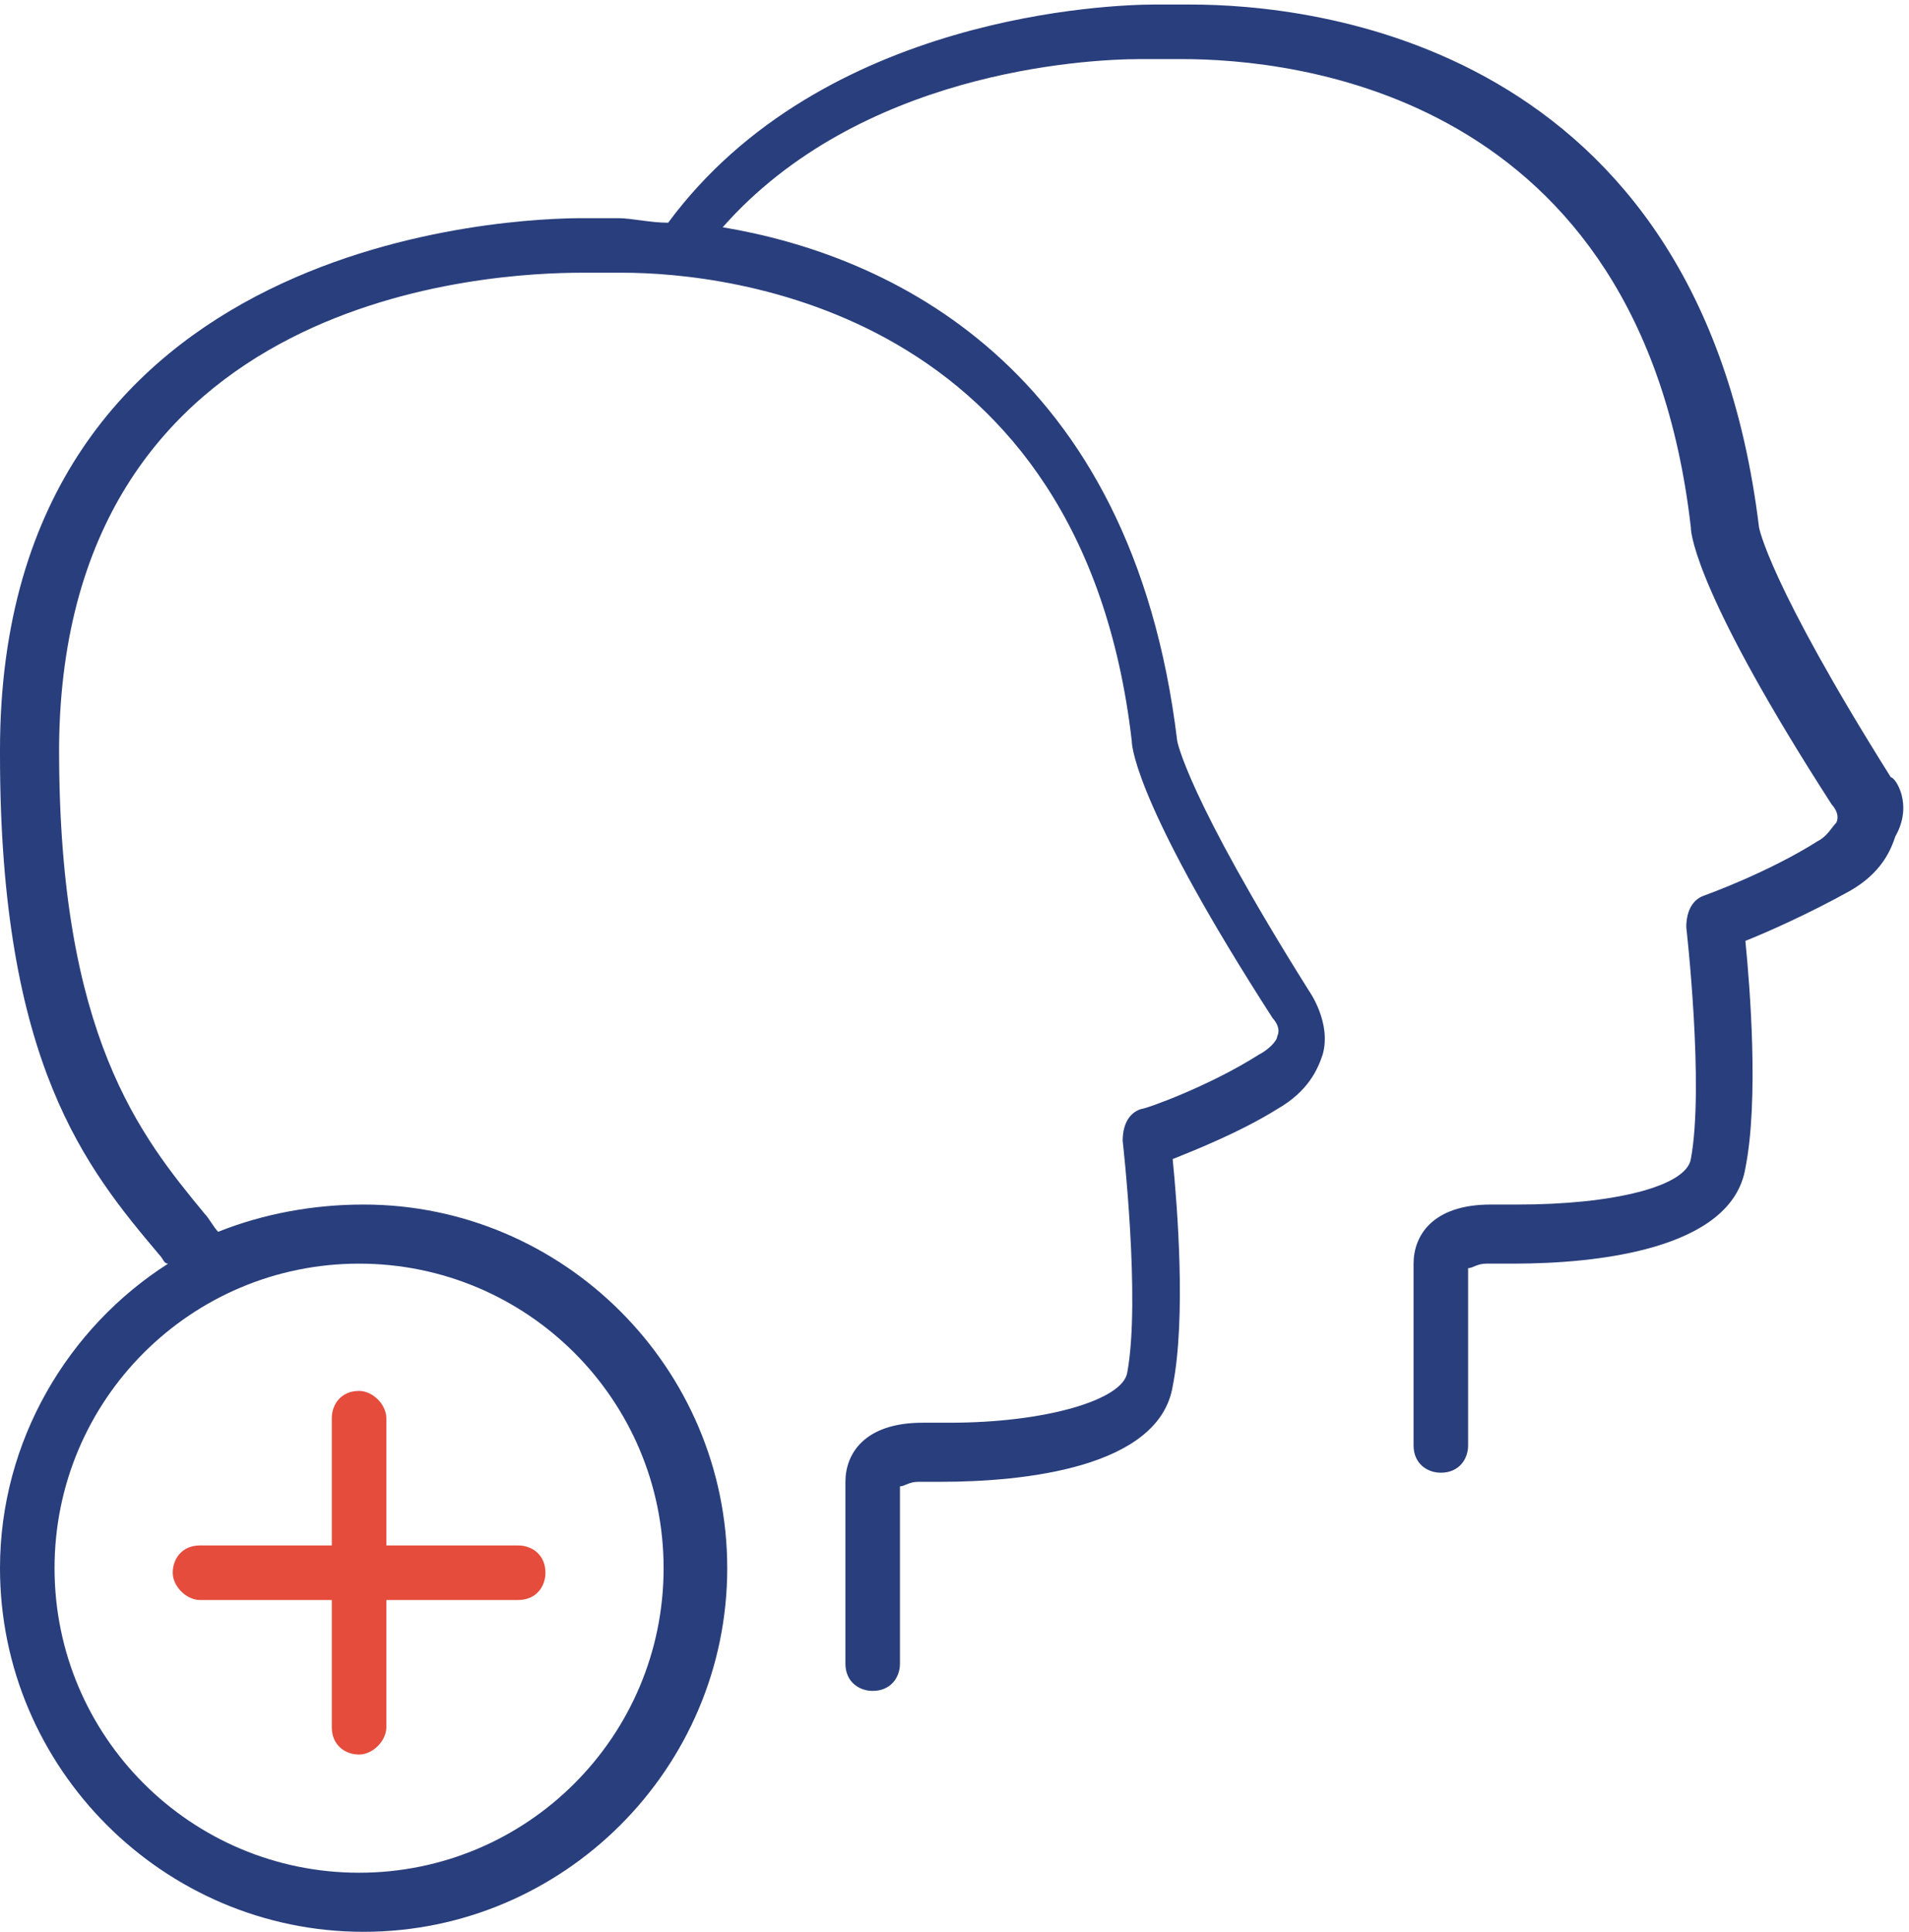
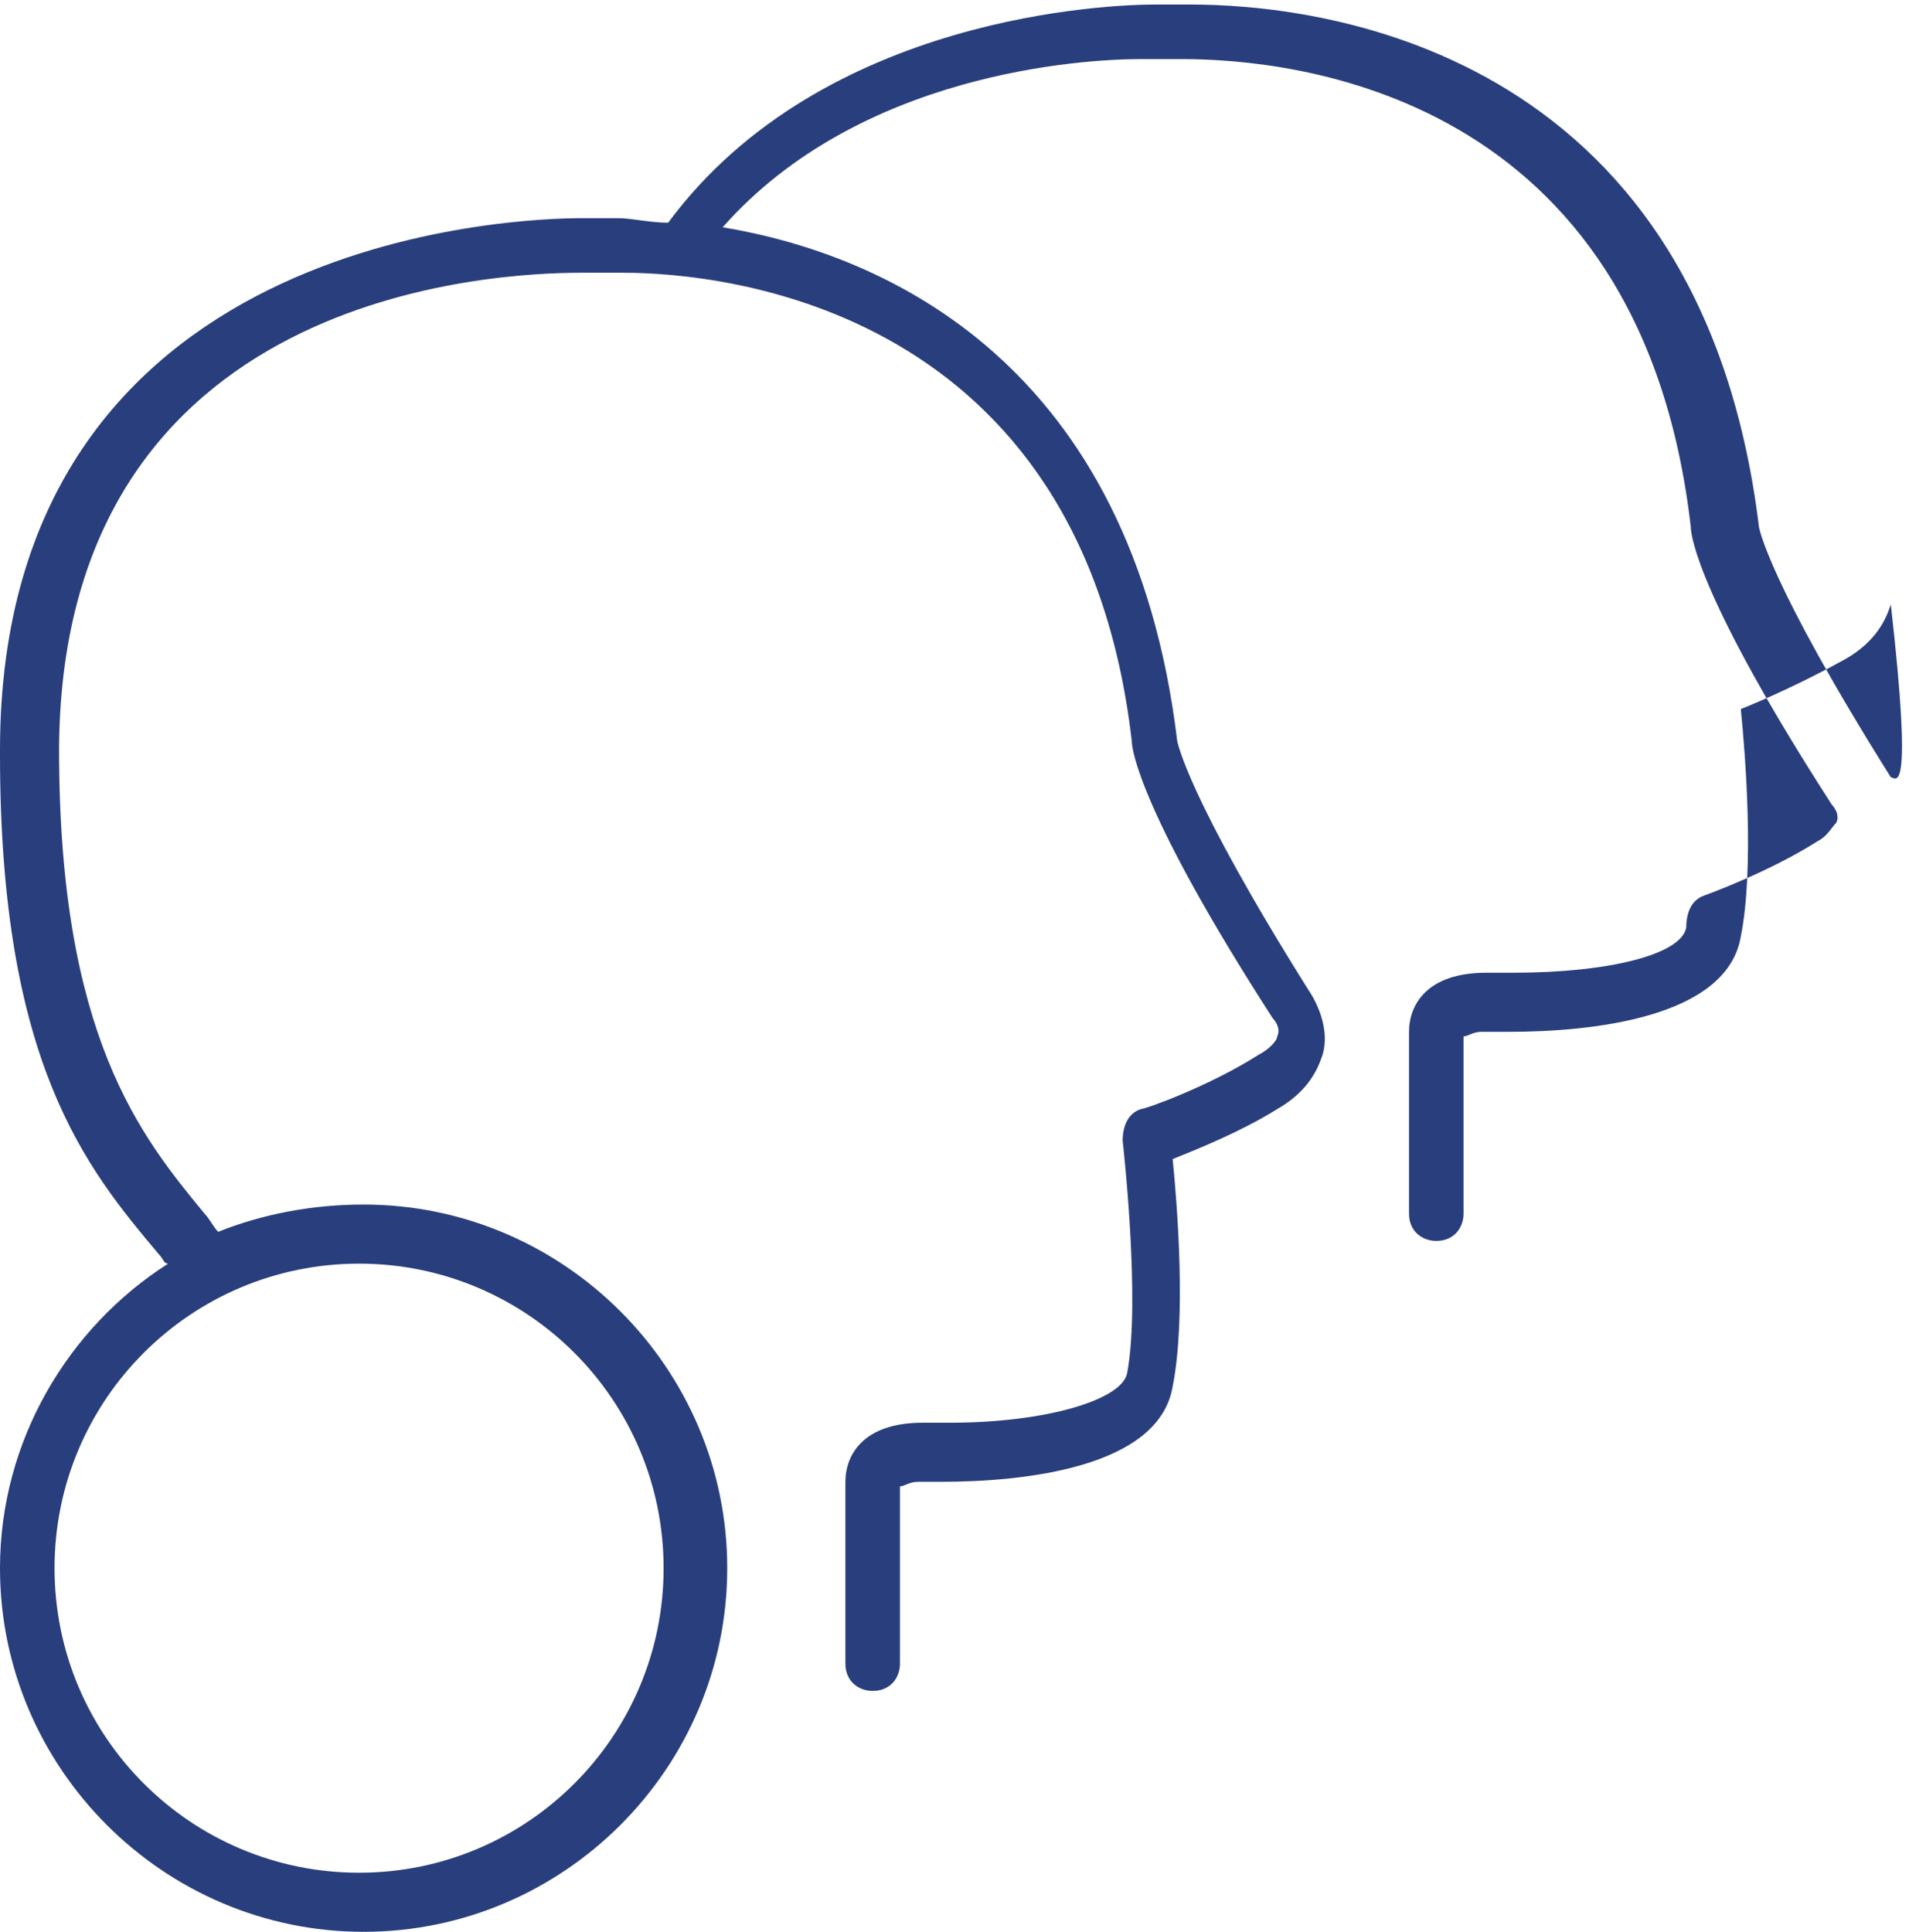
<svg xmlns="http://www.w3.org/2000/svg" xmlns:xlink="http://www.w3.org/1999/xlink" version="1.1" id="Layer_1" x="0px" y="0px" width="42px" height="42.5px" viewBox="-319.3 365.1 42 42.5" style="enable-background:new -319.3 365.1 42 42.5;" xml:space="preserve">
  <style type="text/css">
	.st0{clip-path:url(#XMLID_2_);fill:#293E7C;}
	.st1{clip-path:url(#XMLID_2_);fill:#E54C3C;}
</style>
  <g id="XMLID_70_">
    <defs>
      <rect id="XMLID_71_" x="-319.3" y="365.1" width="42" height="42.5" />
    </defs>
    <clipPath id="XMLID_2_">
      <use xlink:href="#XMLID_71_" style="overflow:visible;" />
    </clipPath>
-     <path id="XMLID_73_" class="st0" d="M-277.7,382.2c-2.7-4.3-2.9-5.5-2.9-5.5c-1.3-10.7-9.9-11.5-12.5-11.5c-0.2,0-0.4,0-0.6,0h-0.2   c-0.9,0-7.3,0.2-10.7,4.8c-0.4,0-0.8-0.1-1.1-0.1c-0.2,0-0.5,0-0.6,0h-0.2c-1.3,0-12.8,0.3-12.8,11.7l0,0.1c0,6.8,1.9,9.1,3.5,11   c0.1,0.1,0.1,0.2,0.2,0.2c-2.2,1.4-3.7,3.9-3.7,6.7c0,4.4,3.6,8,8,8c4.4,0,8-3.6,8-8c0-4.4-3.6-8-8-8c-1.1,0-2.2,0.2-3.2,0.6   c-0.1-0.1-0.2-0.3-0.3-0.4c-1.4-1.7-3.2-3.9-3.2-10.2v-0.1c0.1-10,9.6-10.4,11.5-10.4h0.3c0.2,0,0.4,0,0.6,0   c2.3,0,10.1,0.8,11.2,10.3c0,0.2,0.2,1.6,3.1,6.1c0,0,0.2,0.2,0.1,0.4c0,0.1-0.2,0.3-0.4,0.4c-1.1,0.7-2.5,1.2-2.6,1.2   c-0.3,0.1-0.4,0.4-0.4,0.7c0,0,0.4,3.5,0.1,5.1c-0.1,0.6-1.8,1.1-3.9,1.1c-0.2,0-0.4,0-0.4,0h-0.2c-1.3,0-1.7,0.7-1.7,1.3v4   c0,0.4,0.3,0.6,0.6,0.6c0.4,0,0.6-0.3,0.6-0.6v-3.9c0.1,0,0.2-0.1,0.4-0.1h0.1h0.4c1.8,0,4.8-0.3,5.1-2.1c0.3-1.5,0.1-4,0-5   c0.5-0.2,1.5-0.6,2.3-1.1c0.7-0.4,0.9-0.9,1-1.2c0.2-0.7-0.3-1.4-0.3-1.4c-2.7-4.3-2.9-5.5-2.9-5.5c-1-8.3-6.4-10.7-10-11.3   c3-3.4,7.9-3.7,9.2-3.7h0.3c0.2,0,0.3,0,0.6,0c2.4,0,10.1,0.7,11.2,10.3c0,0.2,0.2,1.6,3.1,6.1c0,0,0.2,0.2,0.1,0.4   c-0.1,0.1-0.2,0.3-0.4,0.4c-1.1,0.7-2.5,1.2-2.5,1.2c-0.3,0.1-0.4,0.4-0.4,0.7c0,0,0.4,3.5,0.1,5.1c-0.1,0.6-1.7,1-3.8,1h-0.4h-0.2   c-1.3,0-1.7,0.7-1.7,1.3v4c0,0.4,0.3,0.6,0.6,0.6c0.4,0,0.6-0.3,0.6-0.6v-3.9c0.1,0,0.2-0.1,0.4-0.1l0.1,0h0.5   c1.8,0,4.8-0.3,5.1-2.1c0.3-1.5,0.1-4,0-5c0.5-0.2,1.4-0.6,2.3-1.1c0.7-0.4,0.9-0.9,1-1.2C-277.2,382.8-277.6,382.2-277.7,382.2    M-304.7,399.6c0,3.7-3,6.7-6.7,6.7c-3.7,0-6.7-3-6.7-6.7c0-3.7,3-6.7,6.7-6.7C-307.7,392.9-304.7,395.9-304.7,399.6" />
-     <path id="XMLID_72_" class="st1" d="M-314.9,400.3h2.9v2.8c0,0.4,0.3,0.6,0.6,0.6c0.3,0,0.6-0.3,0.6-0.6v-2.8h2.9   c0.4,0,0.6-0.3,0.6-0.6c0-0.4-0.3-0.6-0.6-0.6h-2.9v-2.8c0-0.3-0.3-0.6-0.6-0.6c-0.4,0-0.6,0.3-0.6,0.6v2.8h-2.9   c-0.4,0-0.6,0.3-0.6,0.6C-315.5,400-315.2,400.3-314.9,400.3" />
+     <path id="XMLID_73_" class="st0" d="M-277.7,382.2c-2.7-4.3-2.9-5.5-2.9-5.5c-1.3-10.7-9.9-11.5-12.5-11.5c-0.2,0-0.4,0-0.6,0h-0.2   c-0.9,0-7.3,0.2-10.7,4.8c-0.4,0-0.8-0.1-1.1-0.1c-0.2,0-0.5,0-0.6,0h-0.2c-1.3,0-12.8,0.3-12.8,11.7l0,0.1c0,6.8,1.9,9.1,3.5,11   c0.1,0.1,0.1,0.2,0.2,0.2c-2.2,1.4-3.7,3.9-3.7,6.7c0,4.4,3.6,8,8,8c4.4,0,8-3.6,8-8c0-4.4-3.6-8-8-8c-1.1,0-2.2,0.2-3.2,0.6   c-0.1-0.1-0.2-0.3-0.3-0.4c-1.4-1.7-3.2-3.9-3.2-10.2v-0.1c0.1-10,9.6-10.4,11.5-10.4h0.3c0.2,0,0.4,0,0.6,0   c2.3,0,10.1,0.8,11.2,10.3c0,0.2,0.2,1.6,3.1,6.1c0,0,0.2,0.2,0.1,0.4c0,0.1-0.2,0.3-0.4,0.4c-1.1,0.7-2.5,1.2-2.6,1.2   c-0.3,0.1-0.4,0.4-0.4,0.7c0,0,0.4,3.5,0.1,5.1c-0.1,0.6-1.8,1.1-3.9,1.1c-0.2,0-0.4,0-0.4,0h-0.2c-1.3,0-1.7,0.7-1.7,1.3v4   c0,0.4,0.3,0.6,0.6,0.6c0.4,0,0.6-0.3,0.6-0.6v-3.9c0.1,0,0.2-0.1,0.4-0.1h0.1h0.4c1.8,0,4.8-0.3,5.1-2.1c0.3-1.5,0.1-4,0-5   c0.5-0.2,1.5-0.6,2.3-1.1c0.7-0.4,0.9-0.9,1-1.2c0.2-0.7-0.3-1.4-0.3-1.4c-2.7-4.3-2.9-5.5-2.9-5.5c-1-8.3-6.4-10.7-10-11.3   c3-3.4,7.9-3.7,9.2-3.7h0.3c0.2,0,0.3,0,0.6,0c2.4,0,10.1,0.7,11.2,10.3c0,0.2,0.2,1.6,3.1,6.1c0,0,0.2,0.2,0.1,0.4   c-0.1,0.1-0.2,0.3-0.4,0.4c-1.1,0.7-2.5,1.2-2.5,1.2c-0.3,0.1-0.4,0.4-0.4,0.7c-0.1,0.6-1.7,1-3.8,1h-0.4h-0.2   c-1.3,0-1.7,0.7-1.7,1.3v4c0,0.4,0.3,0.6,0.6,0.6c0.4,0,0.6-0.3,0.6-0.6v-3.9c0.1,0,0.2-0.1,0.4-0.1l0.1,0h0.5   c1.8,0,4.8-0.3,5.1-2.1c0.3-1.5,0.1-4,0-5c0.5-0.2,1.4-0.6,2.3-1.1c0.7-0.4,0.9-0.9,1-1.2C-277.2,382.8-277.6,382.2-277.7,382.2    M-304.7,399.6c0,3.7-3,6.7-6.7,6.7c-3.7,0-6.7-3-6.7-6.7c0-3.7,3-6.7,6.7-6.7C-307.7,392.9-304.7,395.9-304.7,399.6" />
  </g>
</svg>